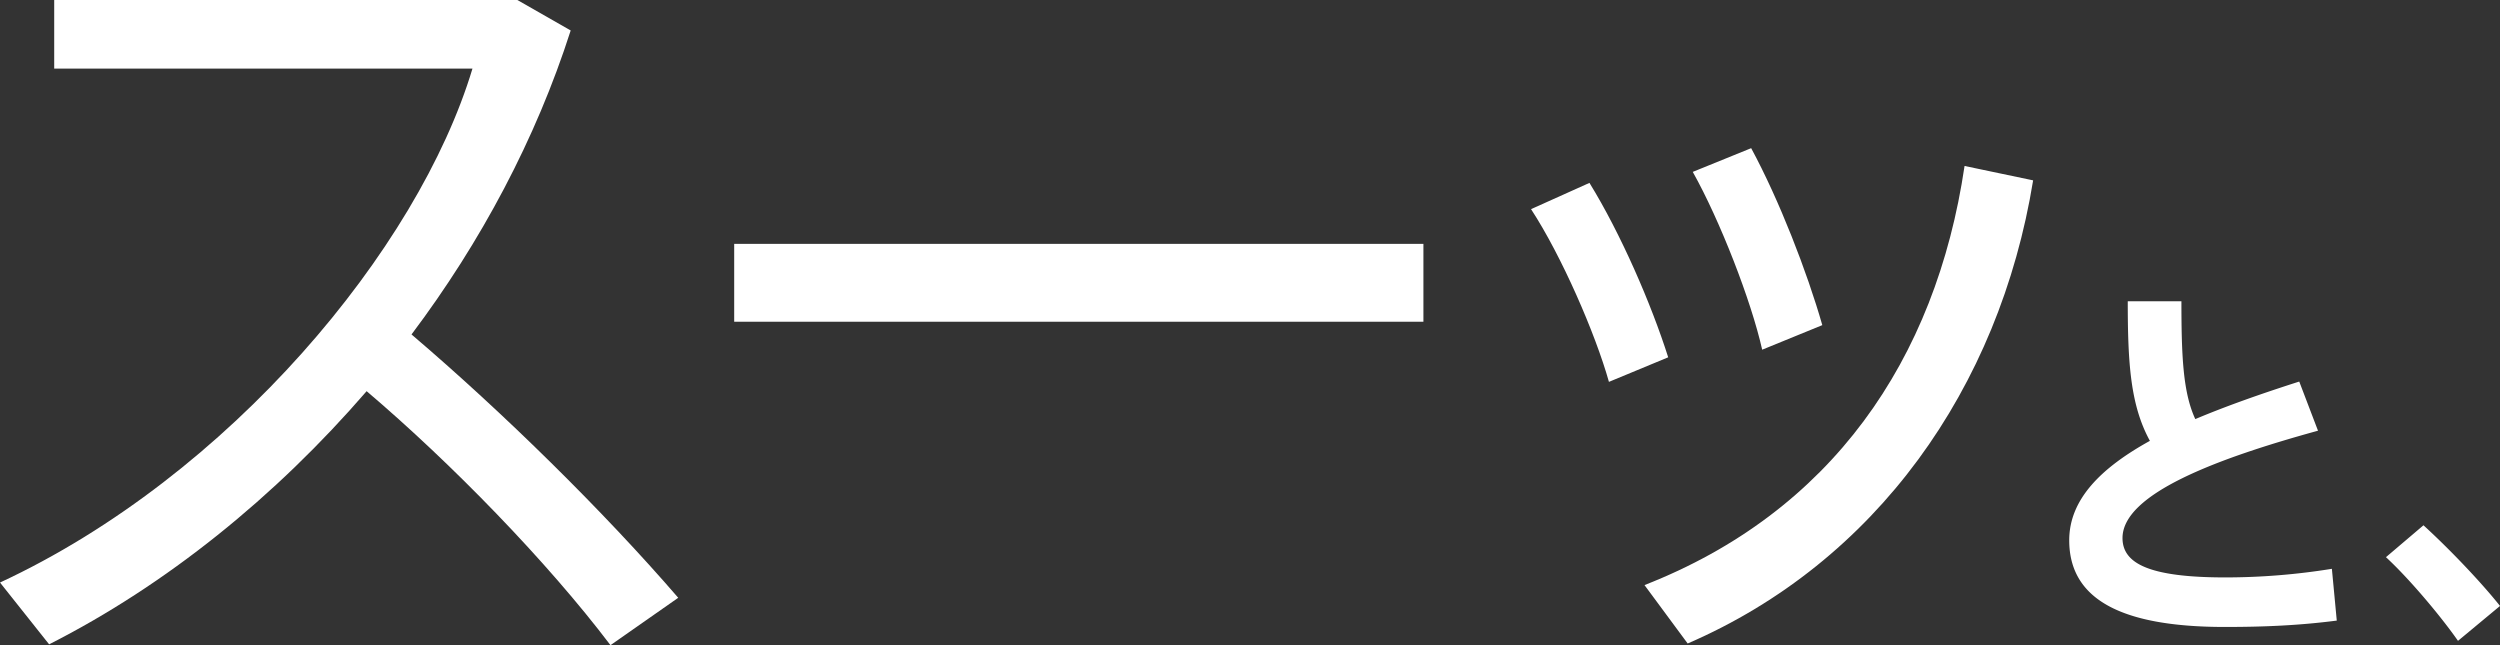
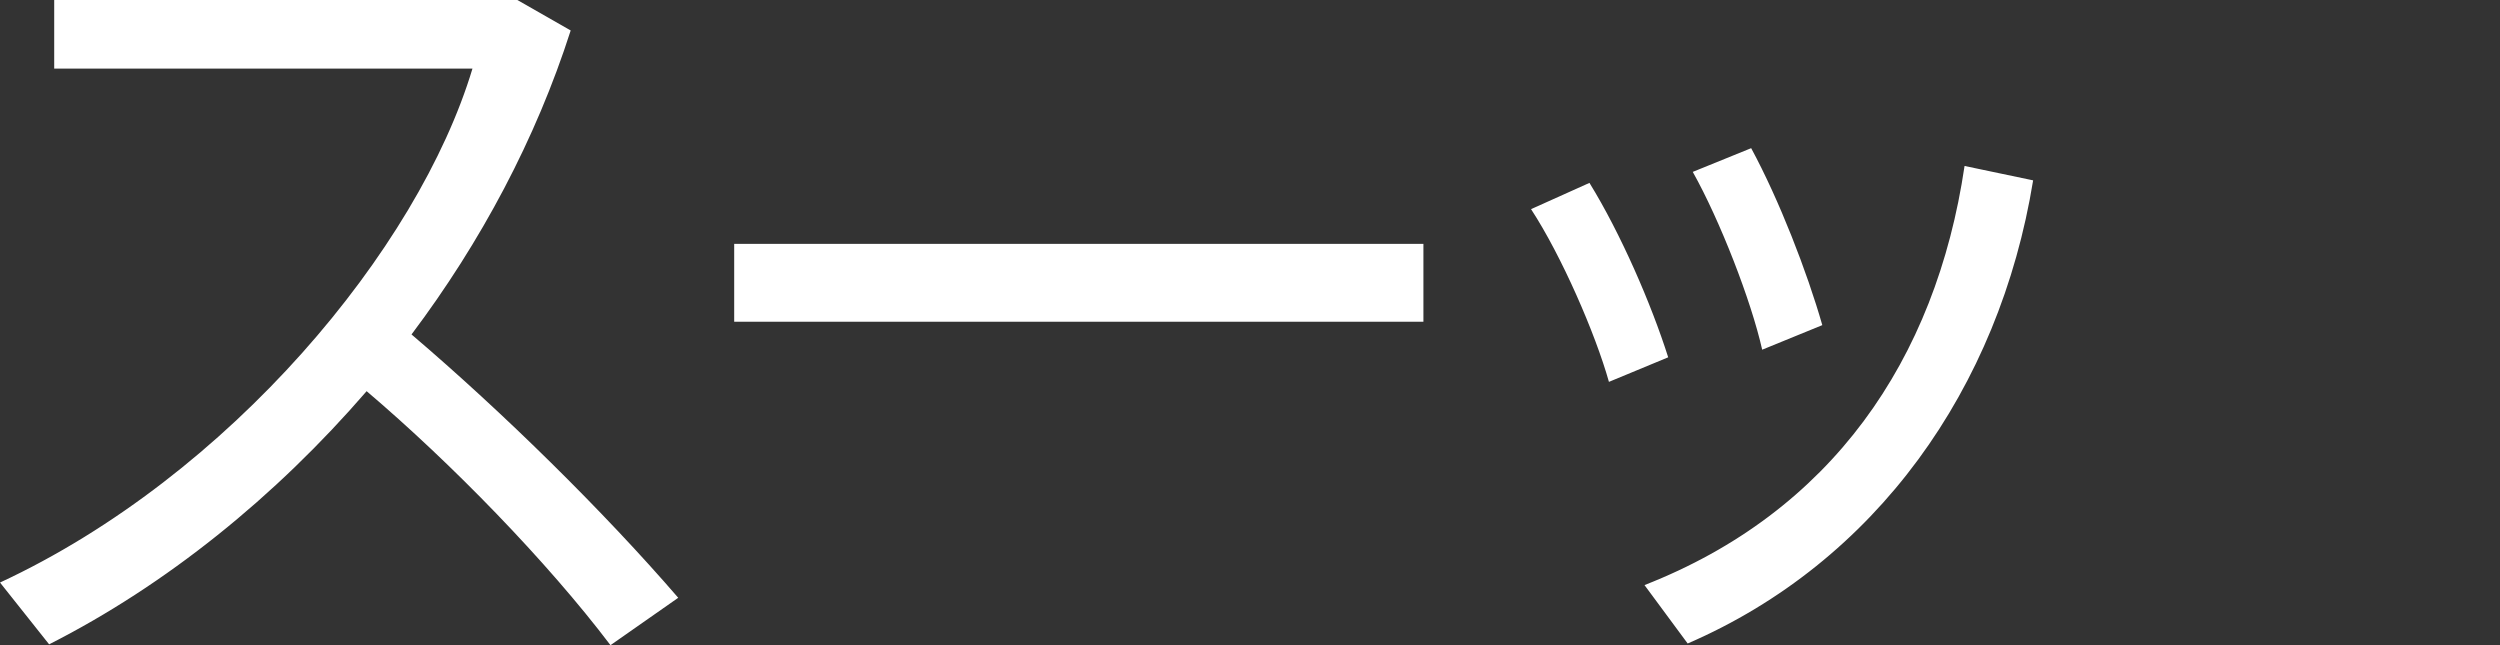
<svg xmlns="http://www.w3.org/2000/svg" id="グループ_4" data-name="グループ 4" width="1514.53" height="390.87" viewBox="0 0 1514.53 390.87">
  <rect x="0" y="0" width="1514.53" height="390.87" fill="#333333" stroke="none" />
  <defs>
    <style>
      .cls-1 {
        fill: #fff;
        fill-rule: evenodd;
      }
    </style>
  </defs>
-   <path id="と_" data-name="と、" class="cls-1" d="M8420.94,1496.09c-22.74,7.28-44.1,14.78-62.97,22.74-7.5-16.14-8.41-38.42-8.41-71.38h-32.51c0,37.51,1.59,62.97,13.41,84.56-30,16.59-48.87,35.69-48.87,60.24,0,35.92,31.82,52.51,94.34,52.51,23.41,0,45.01-.91,67.74-3.86l-2.96-31.37a405.446,405.446,0,0,1-64.56,5.22c-46.6,0-62.28-8.63-62.28-23.86,0-26.83,57.28-48.2,118.43-65.02Zm52.53,106.39c15.23,14.09,34.32,37.28,43.64,50.69l25.46-21.14c-11.59-14.55-30.46-34.33-46.37-48.87Z" transform="translate(-7028.03 -1264.94)" />
  <path id="スーッ" class="cls-1" d="M7277.33,1467.55c42.06-55.91,75.4-118.49,96.43-184.15l-32.31-18.46H7060.87v41.55h253.39c-32.83,109.25-147.21,246.72-286.22,311.36l29.75,37.44c70.79-35.9,136.96-89.25,192.35-153.37,51.3,43.6,109.26,103.1,147.73,153.88l41.04-28.72C7393.77,1574.76,7332.73,1514.74,7277.33,1467.55Zm195.48-54.88v47.19h417.54v-47.19H7472.81Zm580.71-43.6c16.41,29.23,35.39,77.96,42.06,107.72l36.42-14.88c-9.23-32.32-26.16-75.92-43.09-107.21Zm164.66-3.59c-17.44,117.97-81.05,209.79-193.9,253.91l26.16,35.39c113.88-49.24,188.77-154.4,209.28-280.58Zm-262.63,26.16c18.46,28.21,38.98,75.4,47.19,104.64l35.9-14.88c-10.25-32.31-28.72-74.89-47.7-105.67Z" transform="translate(-7028.03 -1264.94)" />
</svg>